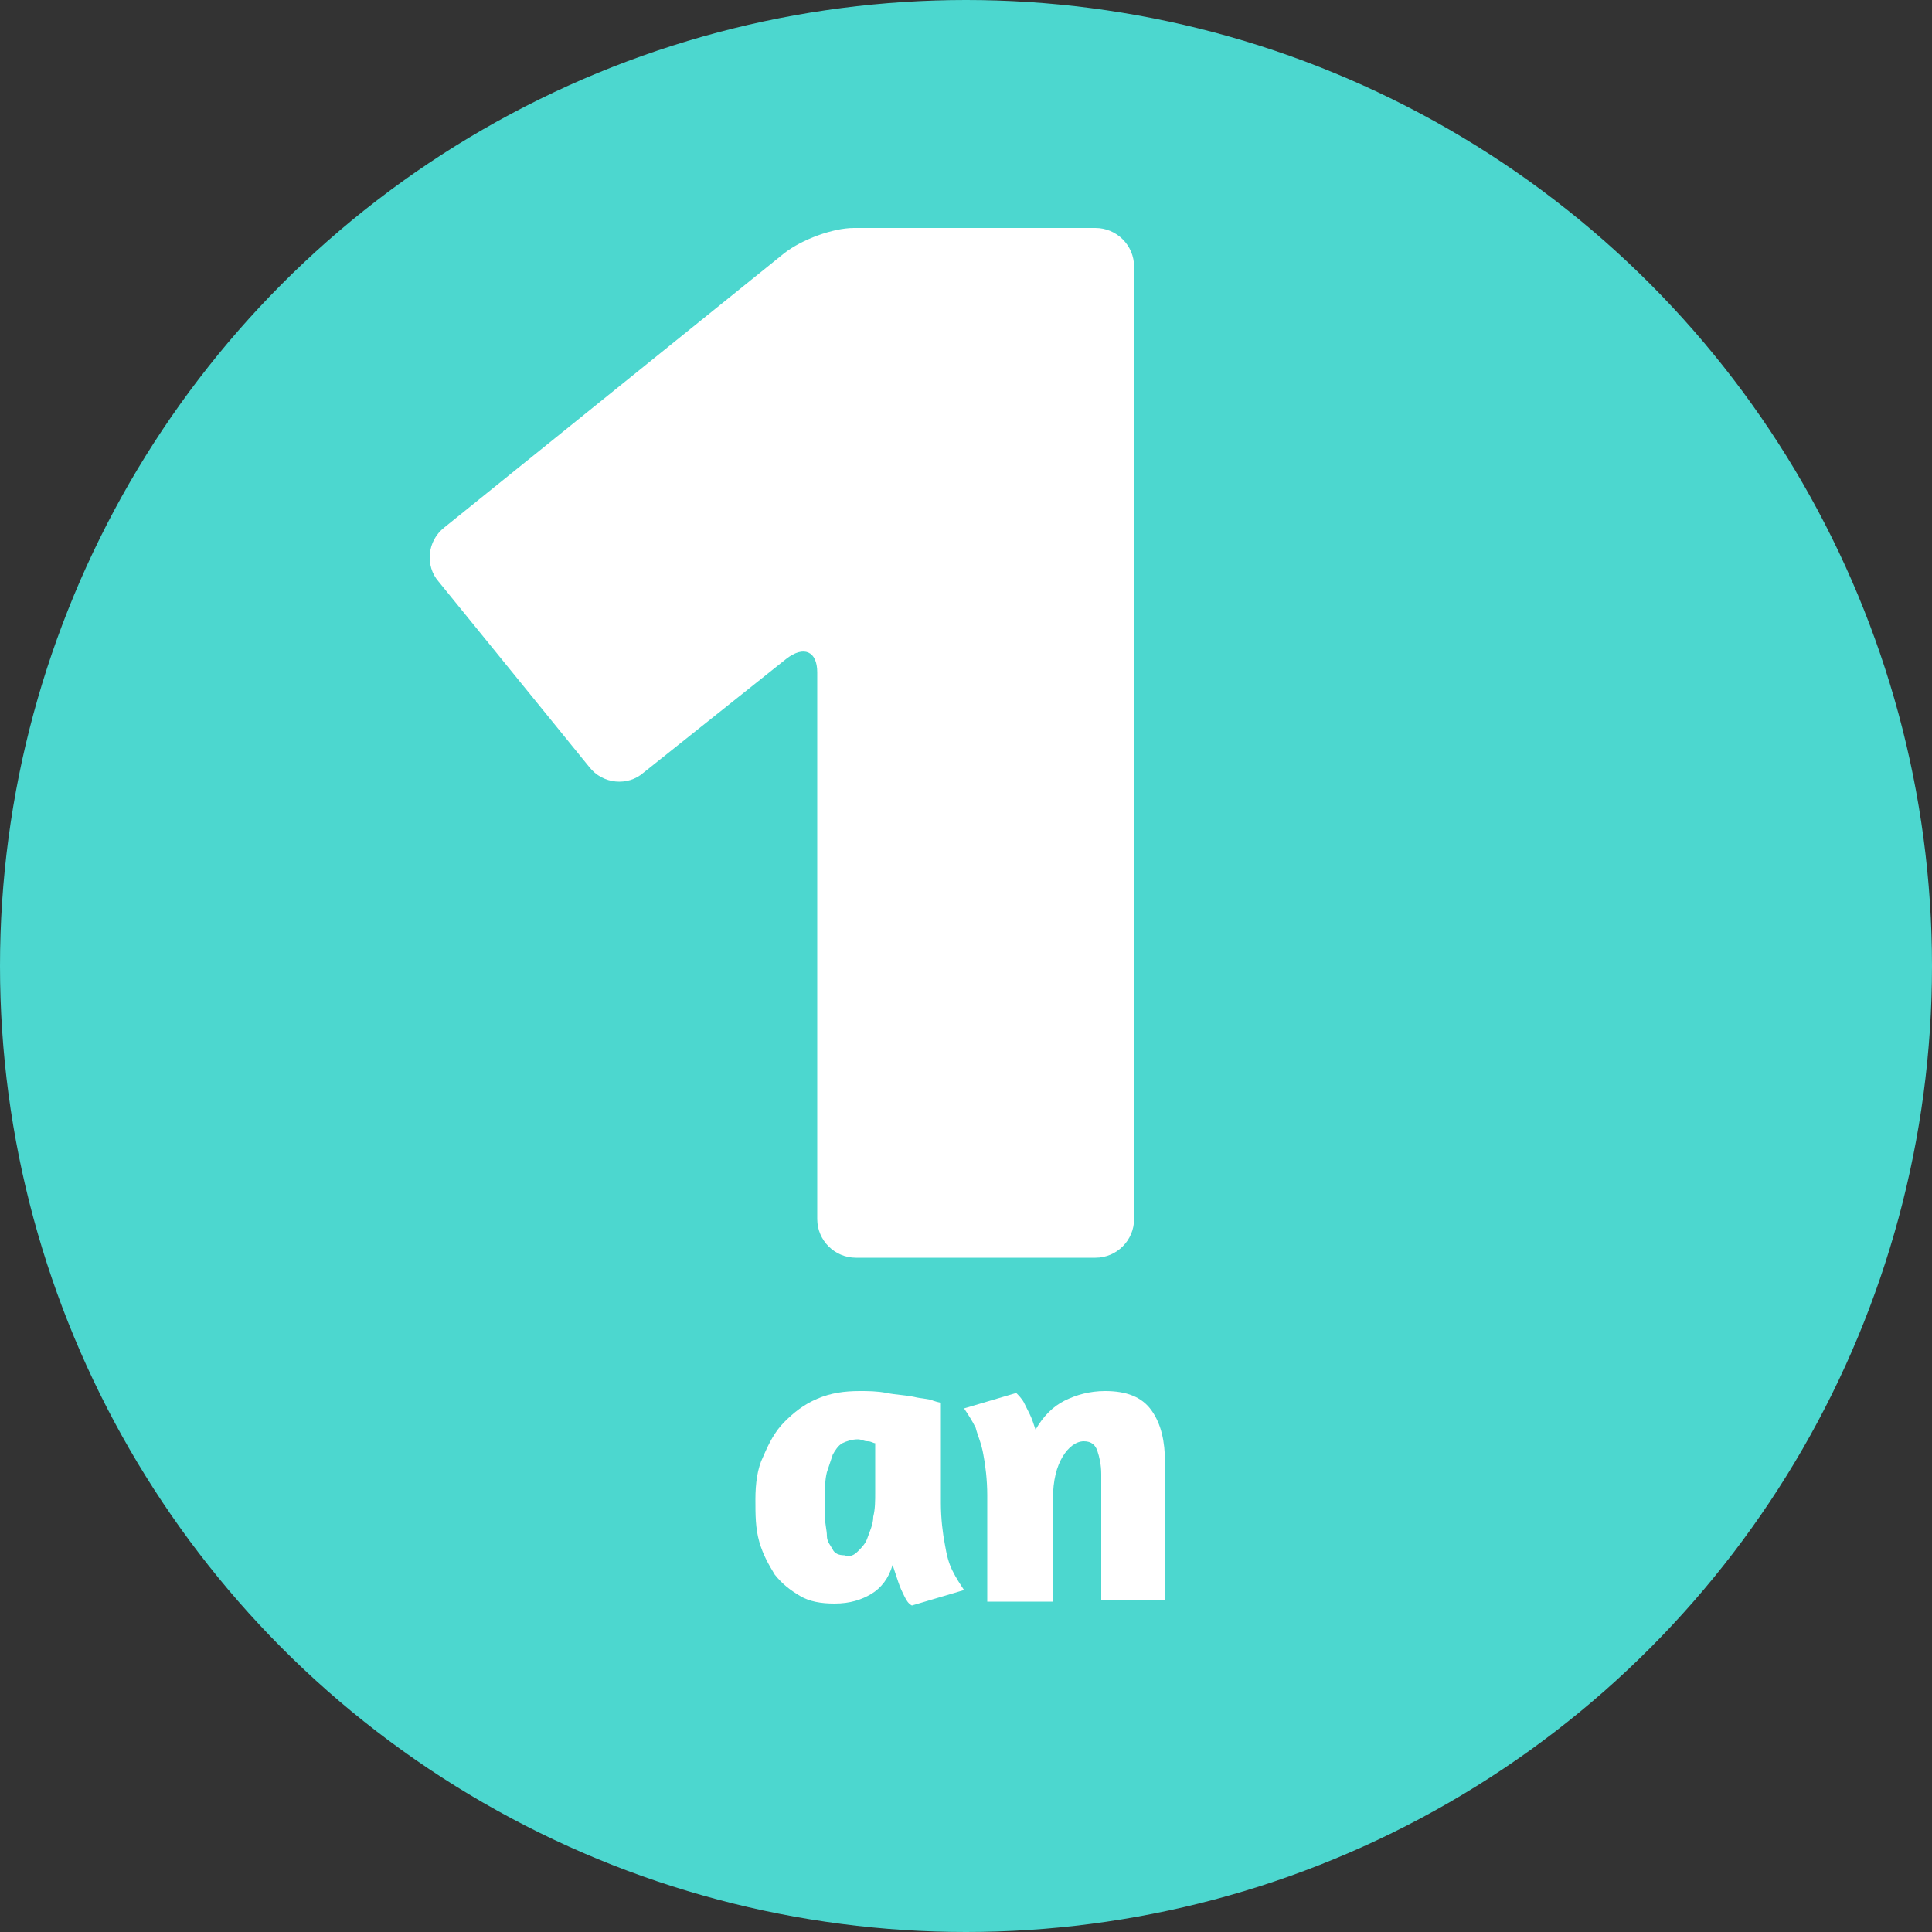
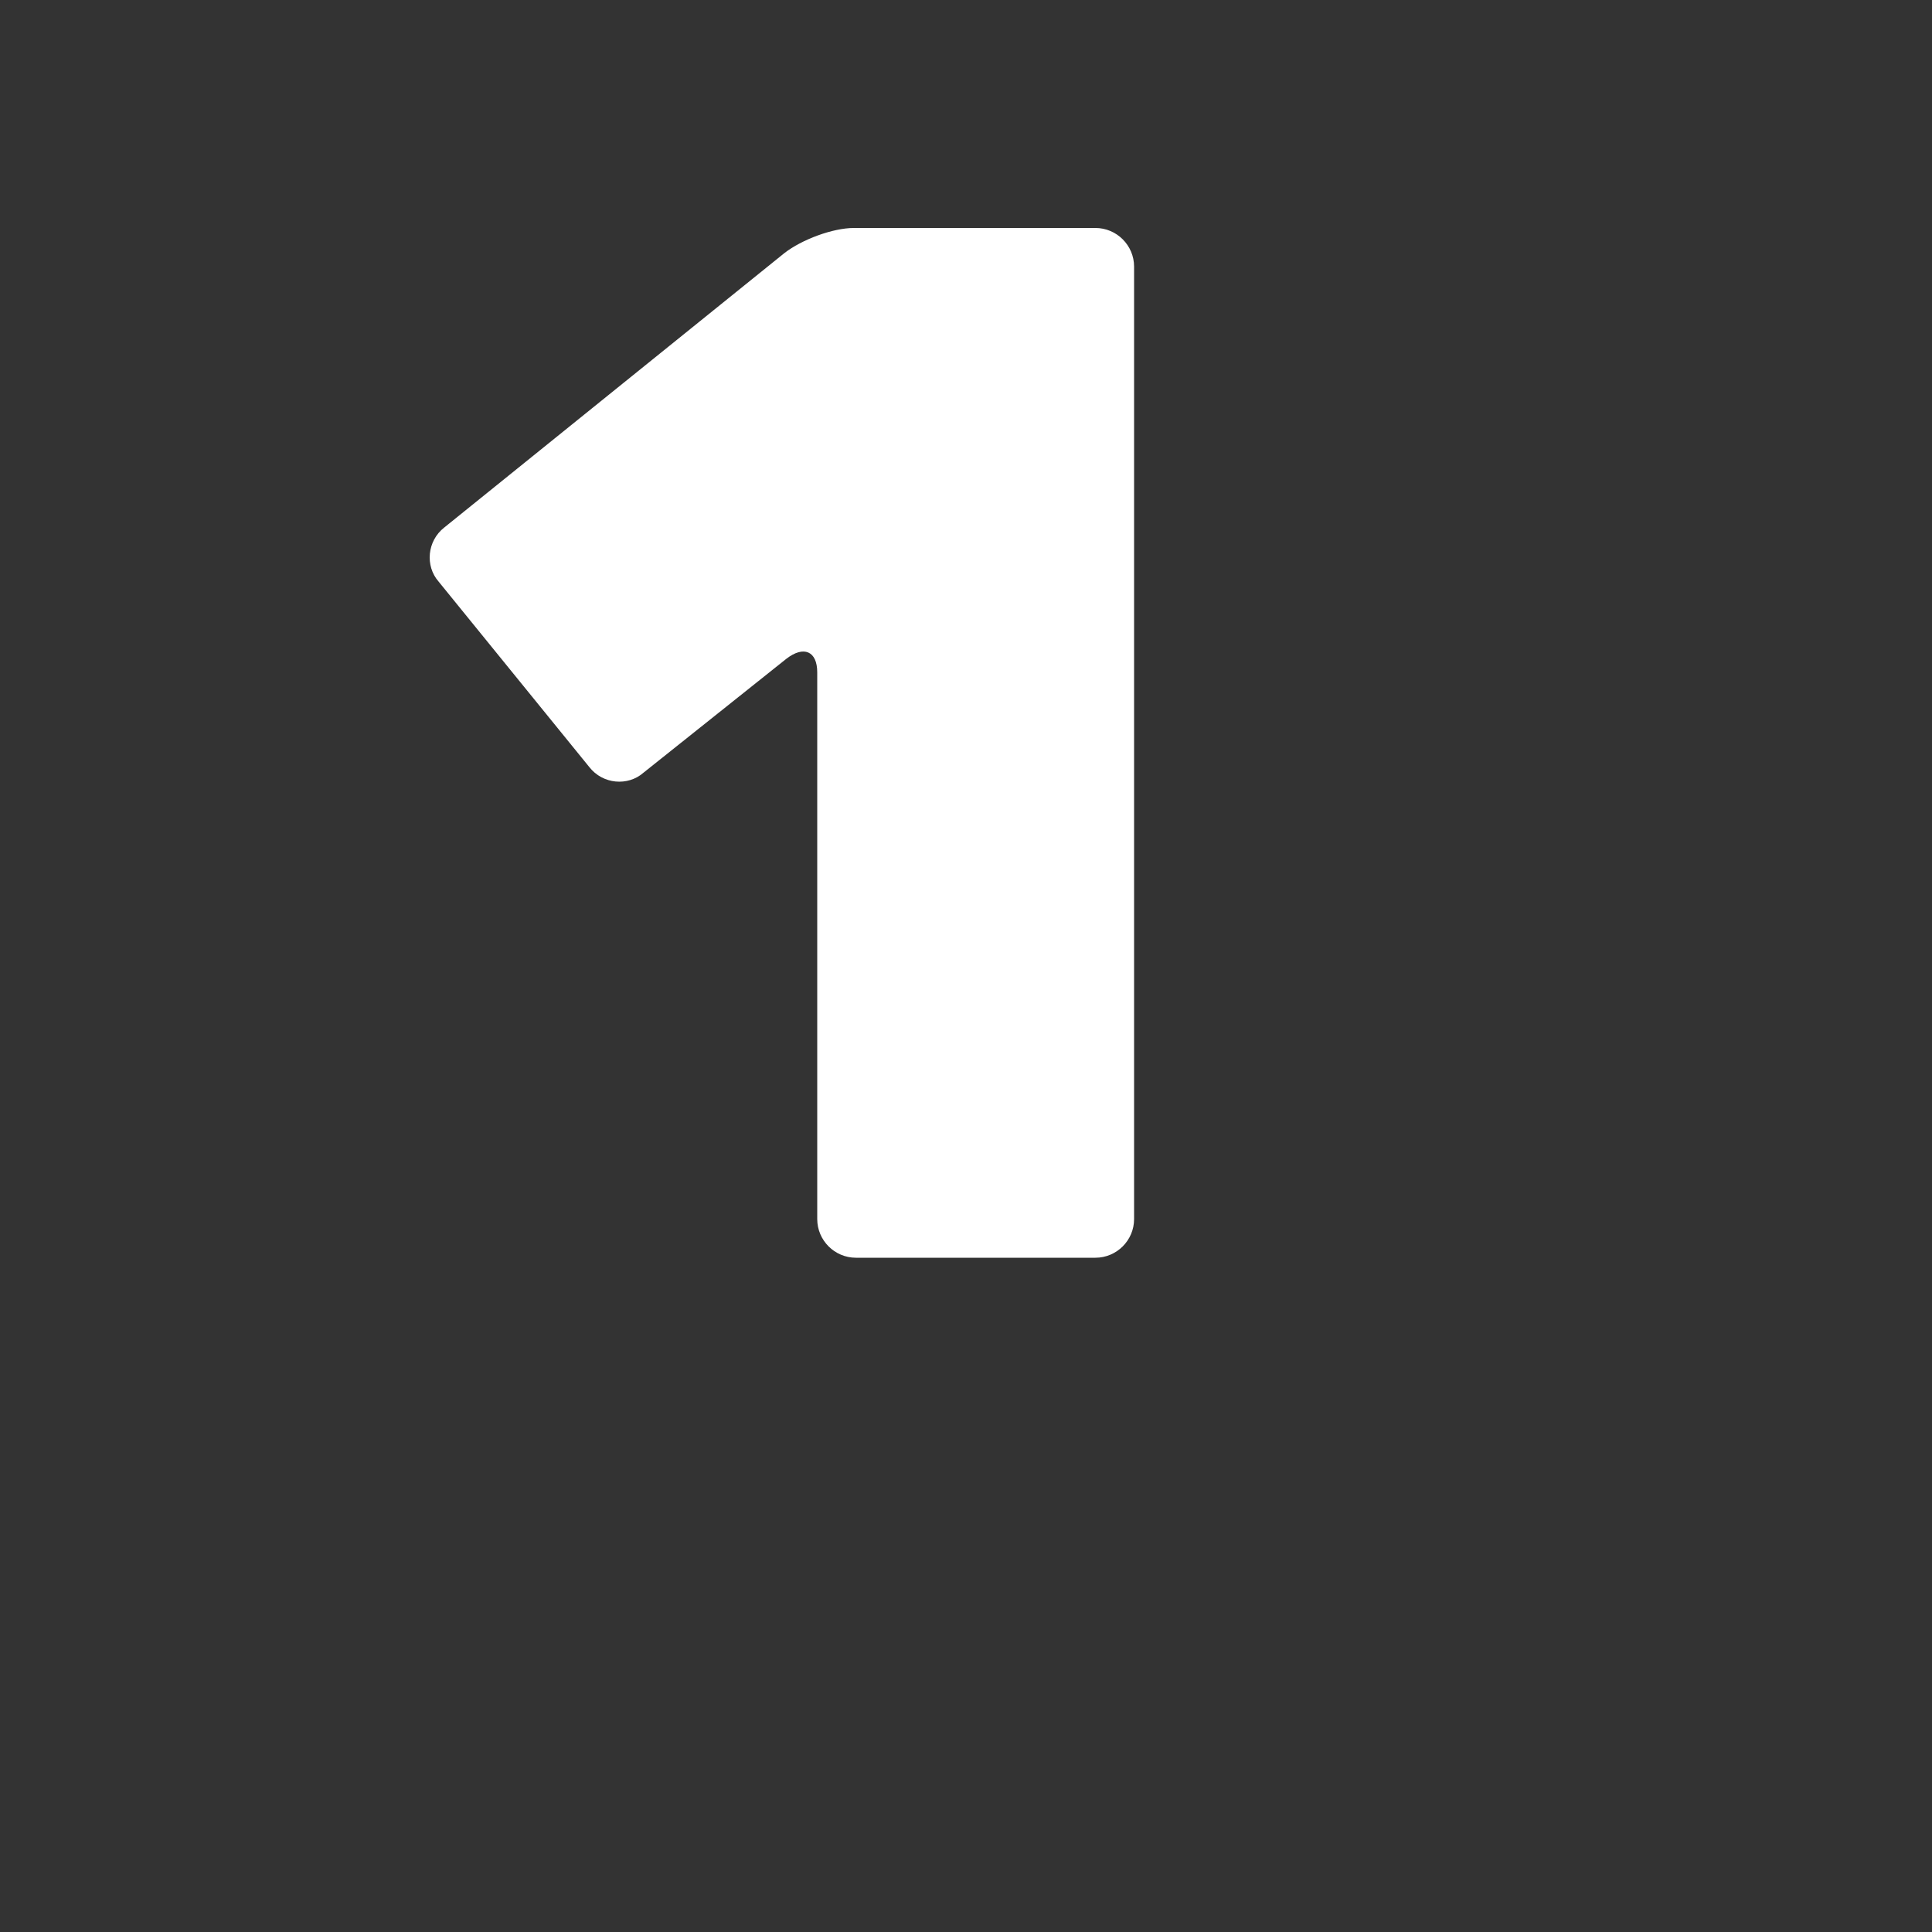
<svg xmlns="http://www.w3.org/2000/svg" version="1.1" id="Ebene_1" x="0px" y="0px" viewBox="0 0 100 100" style="enable-background:new 0 0 100 100;" xml:space="preserve">
  <rect x="0" y="0" width="100" height="100" fill="#333333" stroke="none" />
  <style type="text/css">
	.st0{fill:#4CD7CF;}
	.st1{fill:#FFFFFF;}
</style>
-   <circle class="st0" cx="50" cy="50" r="50" />
  <g>
    <path class="st1" d="M44.2,11.8c-1.1,0-2.7,0.6-3.6,1.3L23,27.3c-0.9,0.7-1,2-0.3,2.8l7.8,9.6c0.7,0.9,2,1,2.8,0.3l7.4-5.9   c0.9-0.7,1.6-0.4,1.6,0.7v28.3c0,1.1,0.9,2,2,2h12.4c1.1,0,2-0.9,2-2V13.8c0-1.1-0.9-2-2-2H44.2z" />
  </g>
  <g>
-     <path class="st1" d="M48.7,77.8c0,0.8,0.1,1.6,0.2,2.1c0.1,0.6,0.2,1,0.4,1.4c0.2,0.4,0.4,0.7,0.6,1l-2.7,0.8   c-0.2-0.1-0.3-0.3-0.4-0.5c-0.1-0.2-0.2-0.4-0.3-0.7s-0.2-0.6-0.3-0.9c-0.2,0.7-0.6,1.2-1.1,1.5C44.6,82.8,44,83,43.2,83   c-0.7,0-1.3-0.1-1.8-0.4c-0.5-0.3-0.9-0.6-1.3-1.1c-0.3-0.5-0.6-1-0.8-1.7c-0.2-0.7-0.2-1.4-0.2-2.2c0-0.8,0.1-1.6,0.4-2.2   c0.3-0.7,0.6-1.3,1.1-1.8c0.5-0.5,1-0.9,1.7-1.2c0.7-0.3,1.4-0.4,2.2-0.4c0.4,0,0.9,0,1.4,0.1s0.9,0.1,1.4,0.2   c0.4,0.1,0.8,0.1,1,0.2c0.3,0.1,0.4,0.1,0.4,0.1V77.8z M44.4,80.3c0.2-0.2,0.4-0.4,0.5-0.7c0.1-0.3,0.3-0.7,0.3-1.1   c0.1-0.4,0.1-0.8,0.1-1.3v-2.5c-0.1,0-0.2-0.1-0.4-0.1s-0.3-0.1-0.5-0.1c-0.3,0-0.6,0.1-0.8,0.2c-0.2,0.1-0.4,0.4-0.5,0.6   c-0.1,0.3-0.2,0.6-0.3,0.9c-0.1,0.4-0.1,0.8-0.1,1.2c0,0.4,0,0.8,0,1.1c0,0.4,0.1,0.7,0.1,1s0.2,0.5,0.3,0.7   c0.1,0.2,0.3,0.3,0.6,0.3C44,80.6,44.2,80.5,44.4,80.3z" />
-     <path class="st1" d="M57,82.9v-6.6c0-0.5-0.1-0.9-0.2-1.2c-0.1-0.3-0.3-0.5-0.7-0.5c-0.4,0-0.8,0.3-1.1,0.8   c-0.3,0.5-0.5,1.2-0.5,2.2v5.3h-3.4v-5.5c0-0.8-0.1-1.6-0.2-2.1c-0.1-0.6-0.3-1-0.4-1.4c-0.2-0.4-0.4-0.7-0.6-1l2.7-0.8   c0.1,0.1,0.3,0.3,0.4,0.5c0.1,0.2,0.2,0.4,0.3,0.6c0.1,0.2,0.2,0.5,0.3,0.8c0.4-0.7,0.9-1.2,1.5-1.5c0.6-0.3,1.3-0.5,2.1-0.5   c1.1,0,1.9,0.3,2.4,1s0.7,1.6,0.7,2.7v7.1H57z" />
-   </g>
+     </g>
</svg>